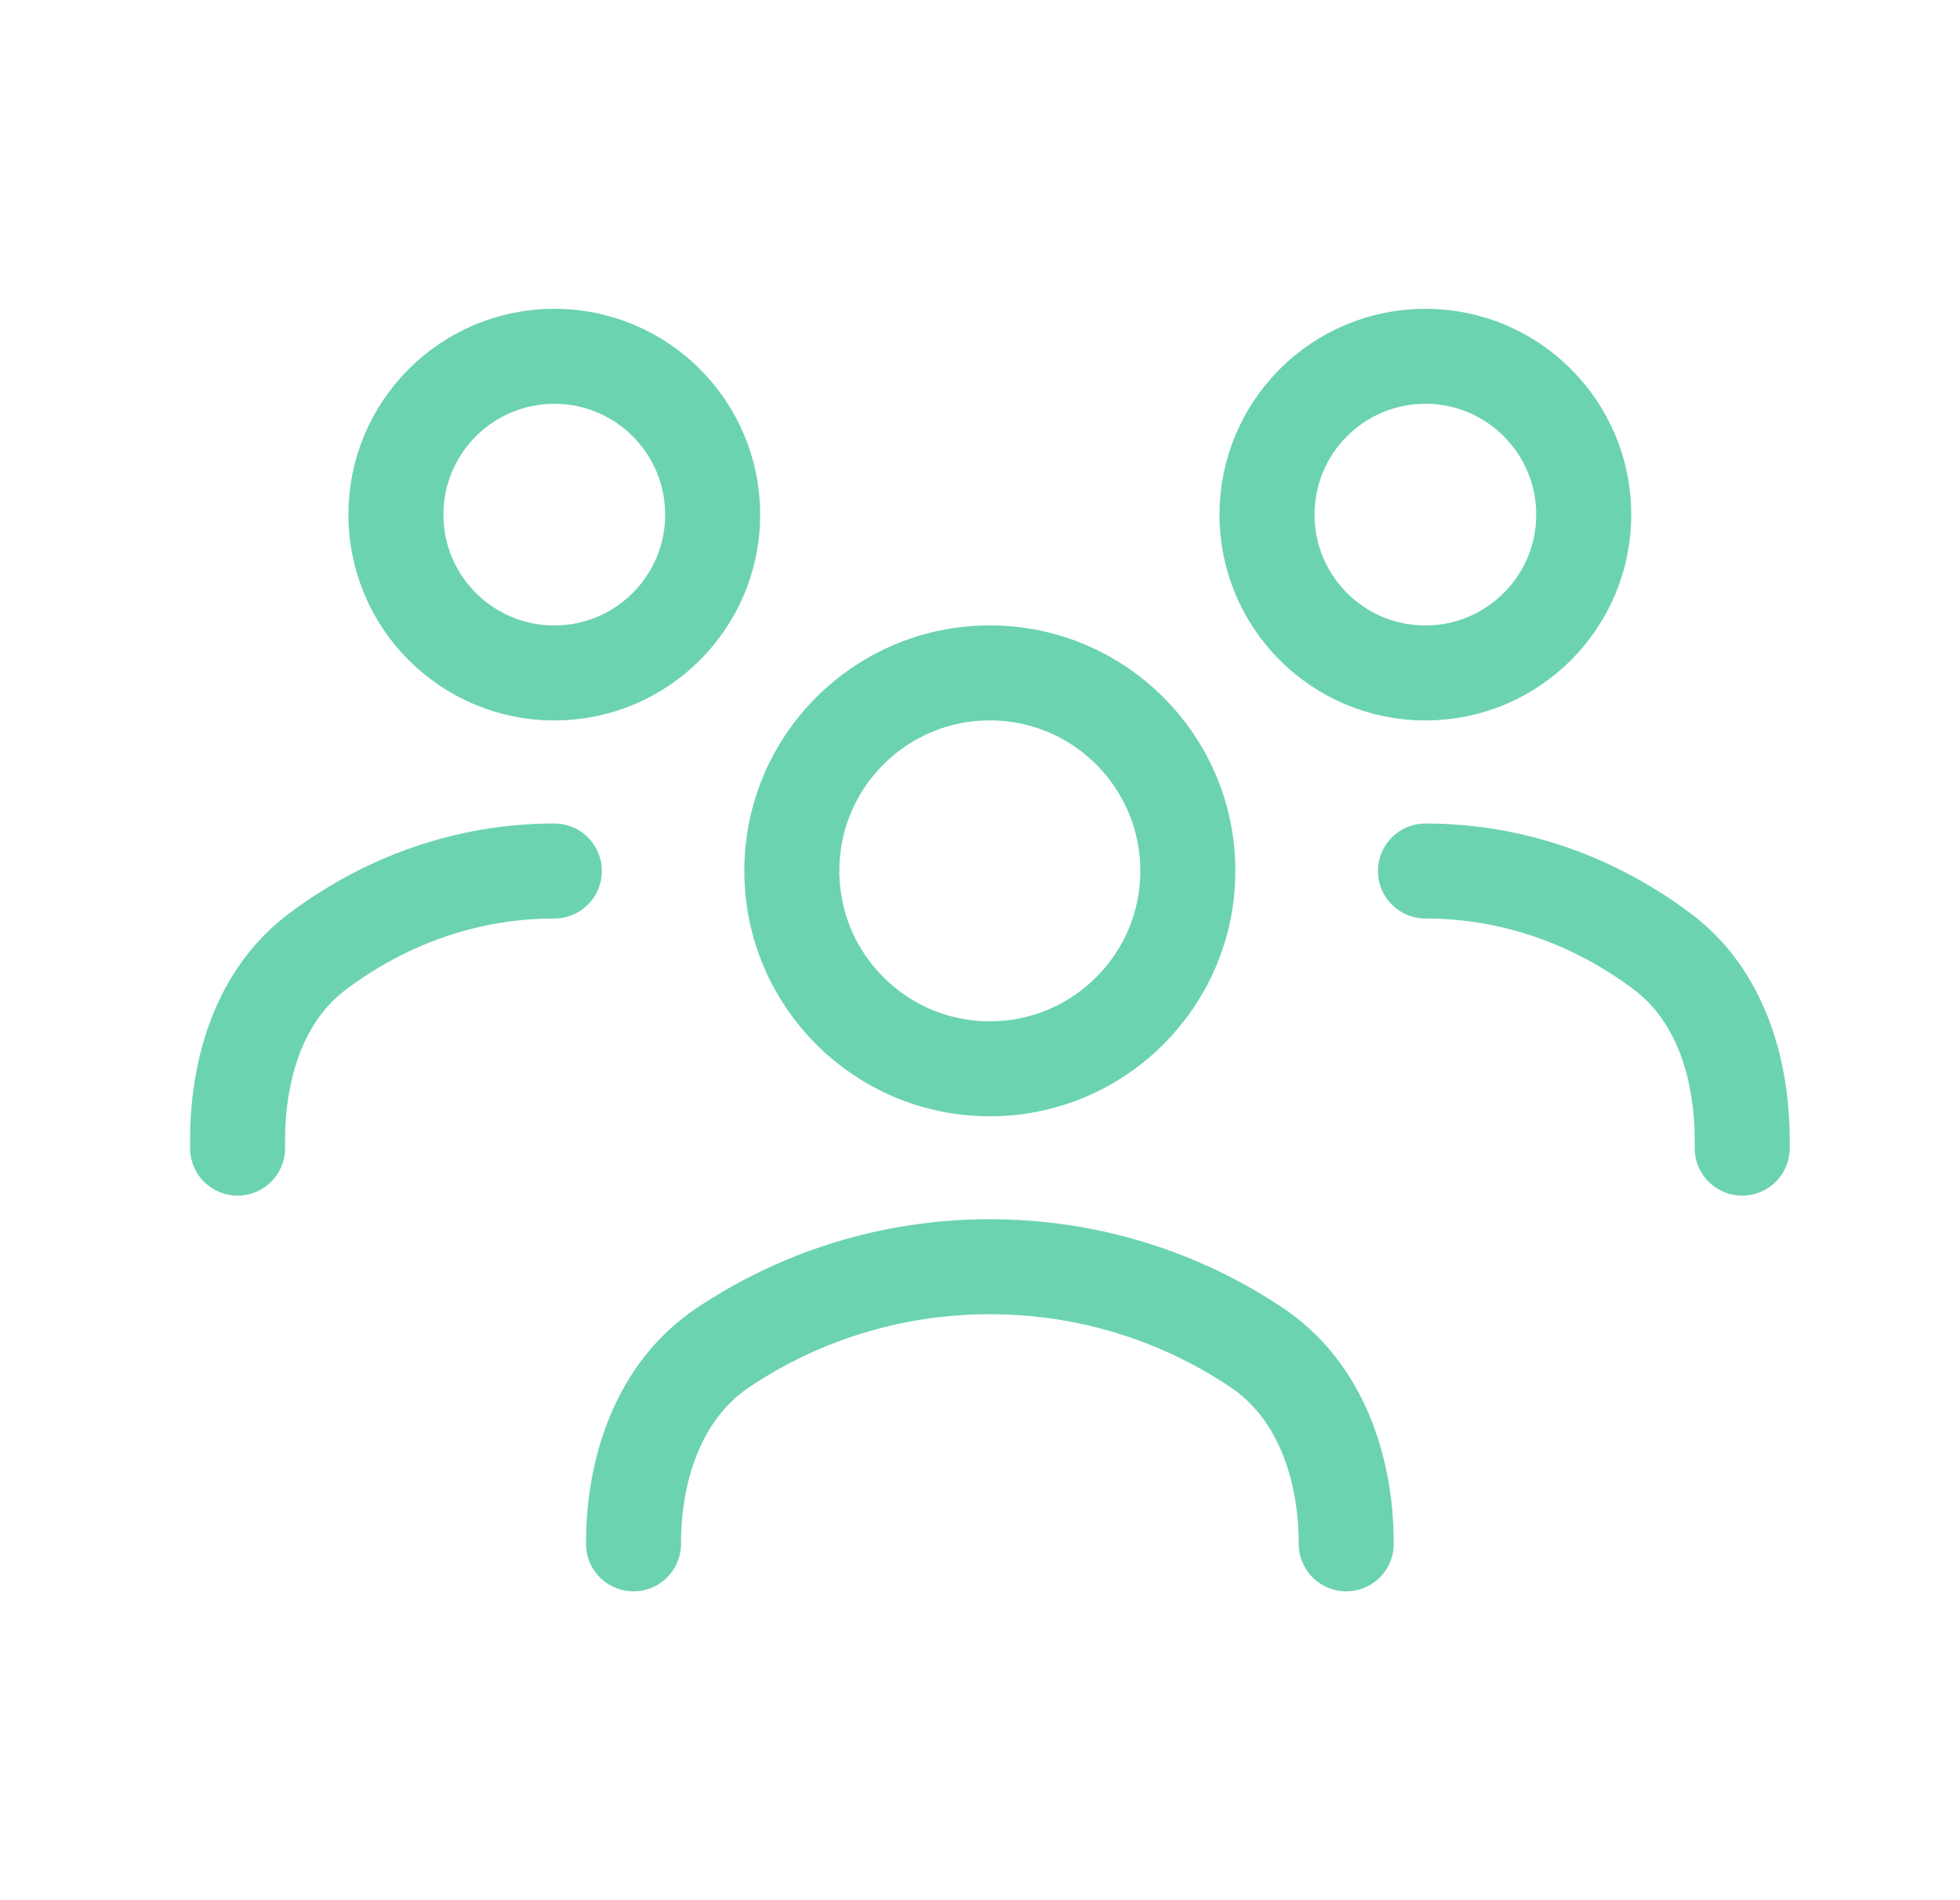
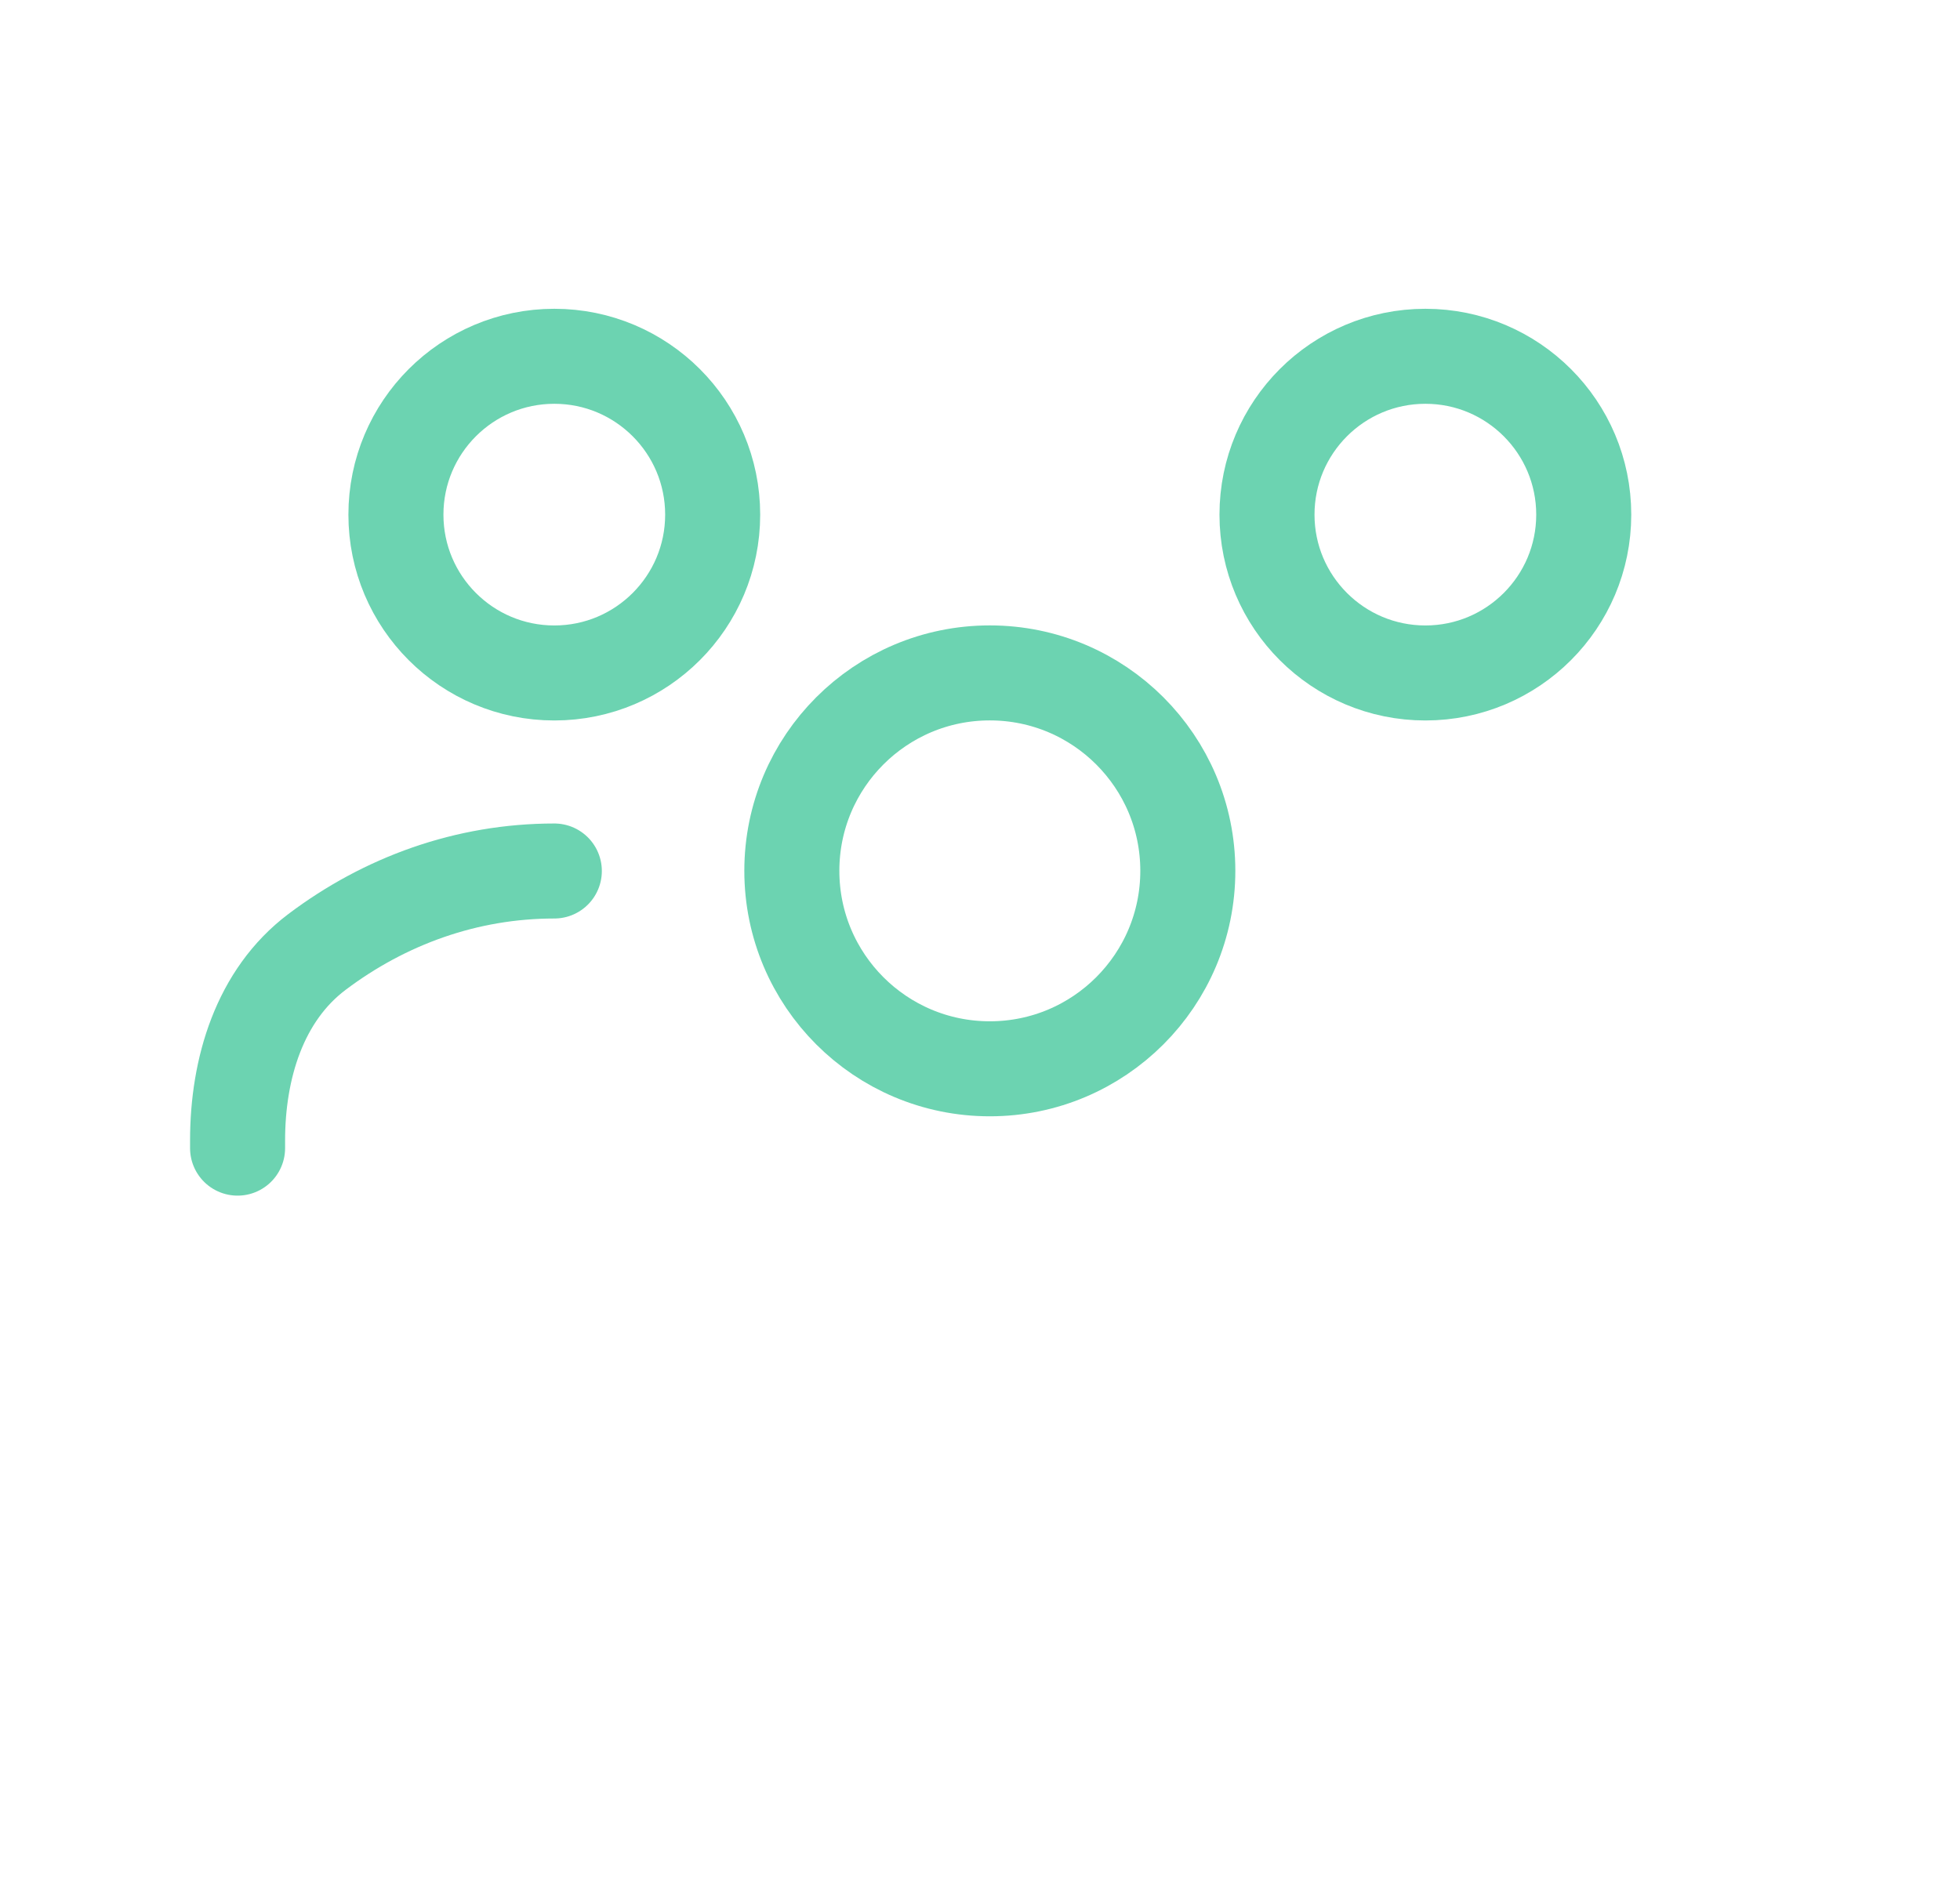
<svg xmlns="http://www.w3.org/2000/svg" width="33" height="32" viewBox="0 0 33 32" fill="none">
-   <path d="M10.666 25.999C10.666 24.711 11.104 23.409 12.174 22.693C13.457 21.834 15.002 21.332 16.666 21.332C18.329 21.332 19.875 21.834 21.158 22.693C22.228 23.409 22.666 24.711 22.666 25.999" stroke="#6CD3B1" stroke-width="1.6" stroke-linecap="round" stroke-linejoin="round" />
  <path d="M16.665 17.999C18.506 17.999 19.999 16.506 19.999 14.665C19.999 12.824 18.506 11.332 16.665 11.332C14.824 11.332 13.332 12.824 13.332 14.665C13.332 16.506 14.824 17.999 16.665 17.999Z" stroke="#6CD3B1" stroke-width="1.6" stroke-linecap="round" stroke-linejoin="round" />
-   <path d="M24 14.668C25.48 14.668 26.855 15.171 27.997 16.031C28.964 16.761 29.333 17.995 29.333 19.206V19.335" stroke="#6CD3B1" stroke-width="1.6" stroke-linecap="round" stroke-linejoin="round" />
  <path d="M23.999 11.333C25.471 11.333 26.665 10.139 26.665 8.667C26.665 7.194 25.471 6 23.999 6C22.526 6 21.332 7.194 21.332 8.667C21.332 10.139 22.526 11.333 23.999 11.333Z" stroke="#6CD3B1" stroke-width="1.6" stroke-linecap="round" stroke-linejoin="round" />
  <path d="M9.333 14.668C7.853 14.668 6.478 15.171 5.337 16.031C4.369 16.761 4 17.995 4 19.206V19.335" stroke="#6CD3B1" stroke-width="1.6" stroke-linecap="round" stroke-linejoin="round" />
  <path d="M9.333 11.333C10.805 11.333 11.999 10.139 11.999 8.667C11.999 7.194 10.805 6 9.333 6C7.86 6 6.666 7.194 6.666 8.667C6.666 10.139 7.86 11.333 9.333 11.333Z" stroke="#6CD3B1" stroke-width="1.6" stroke-linecap="round" stroke-linejoin="round" />
</svg>